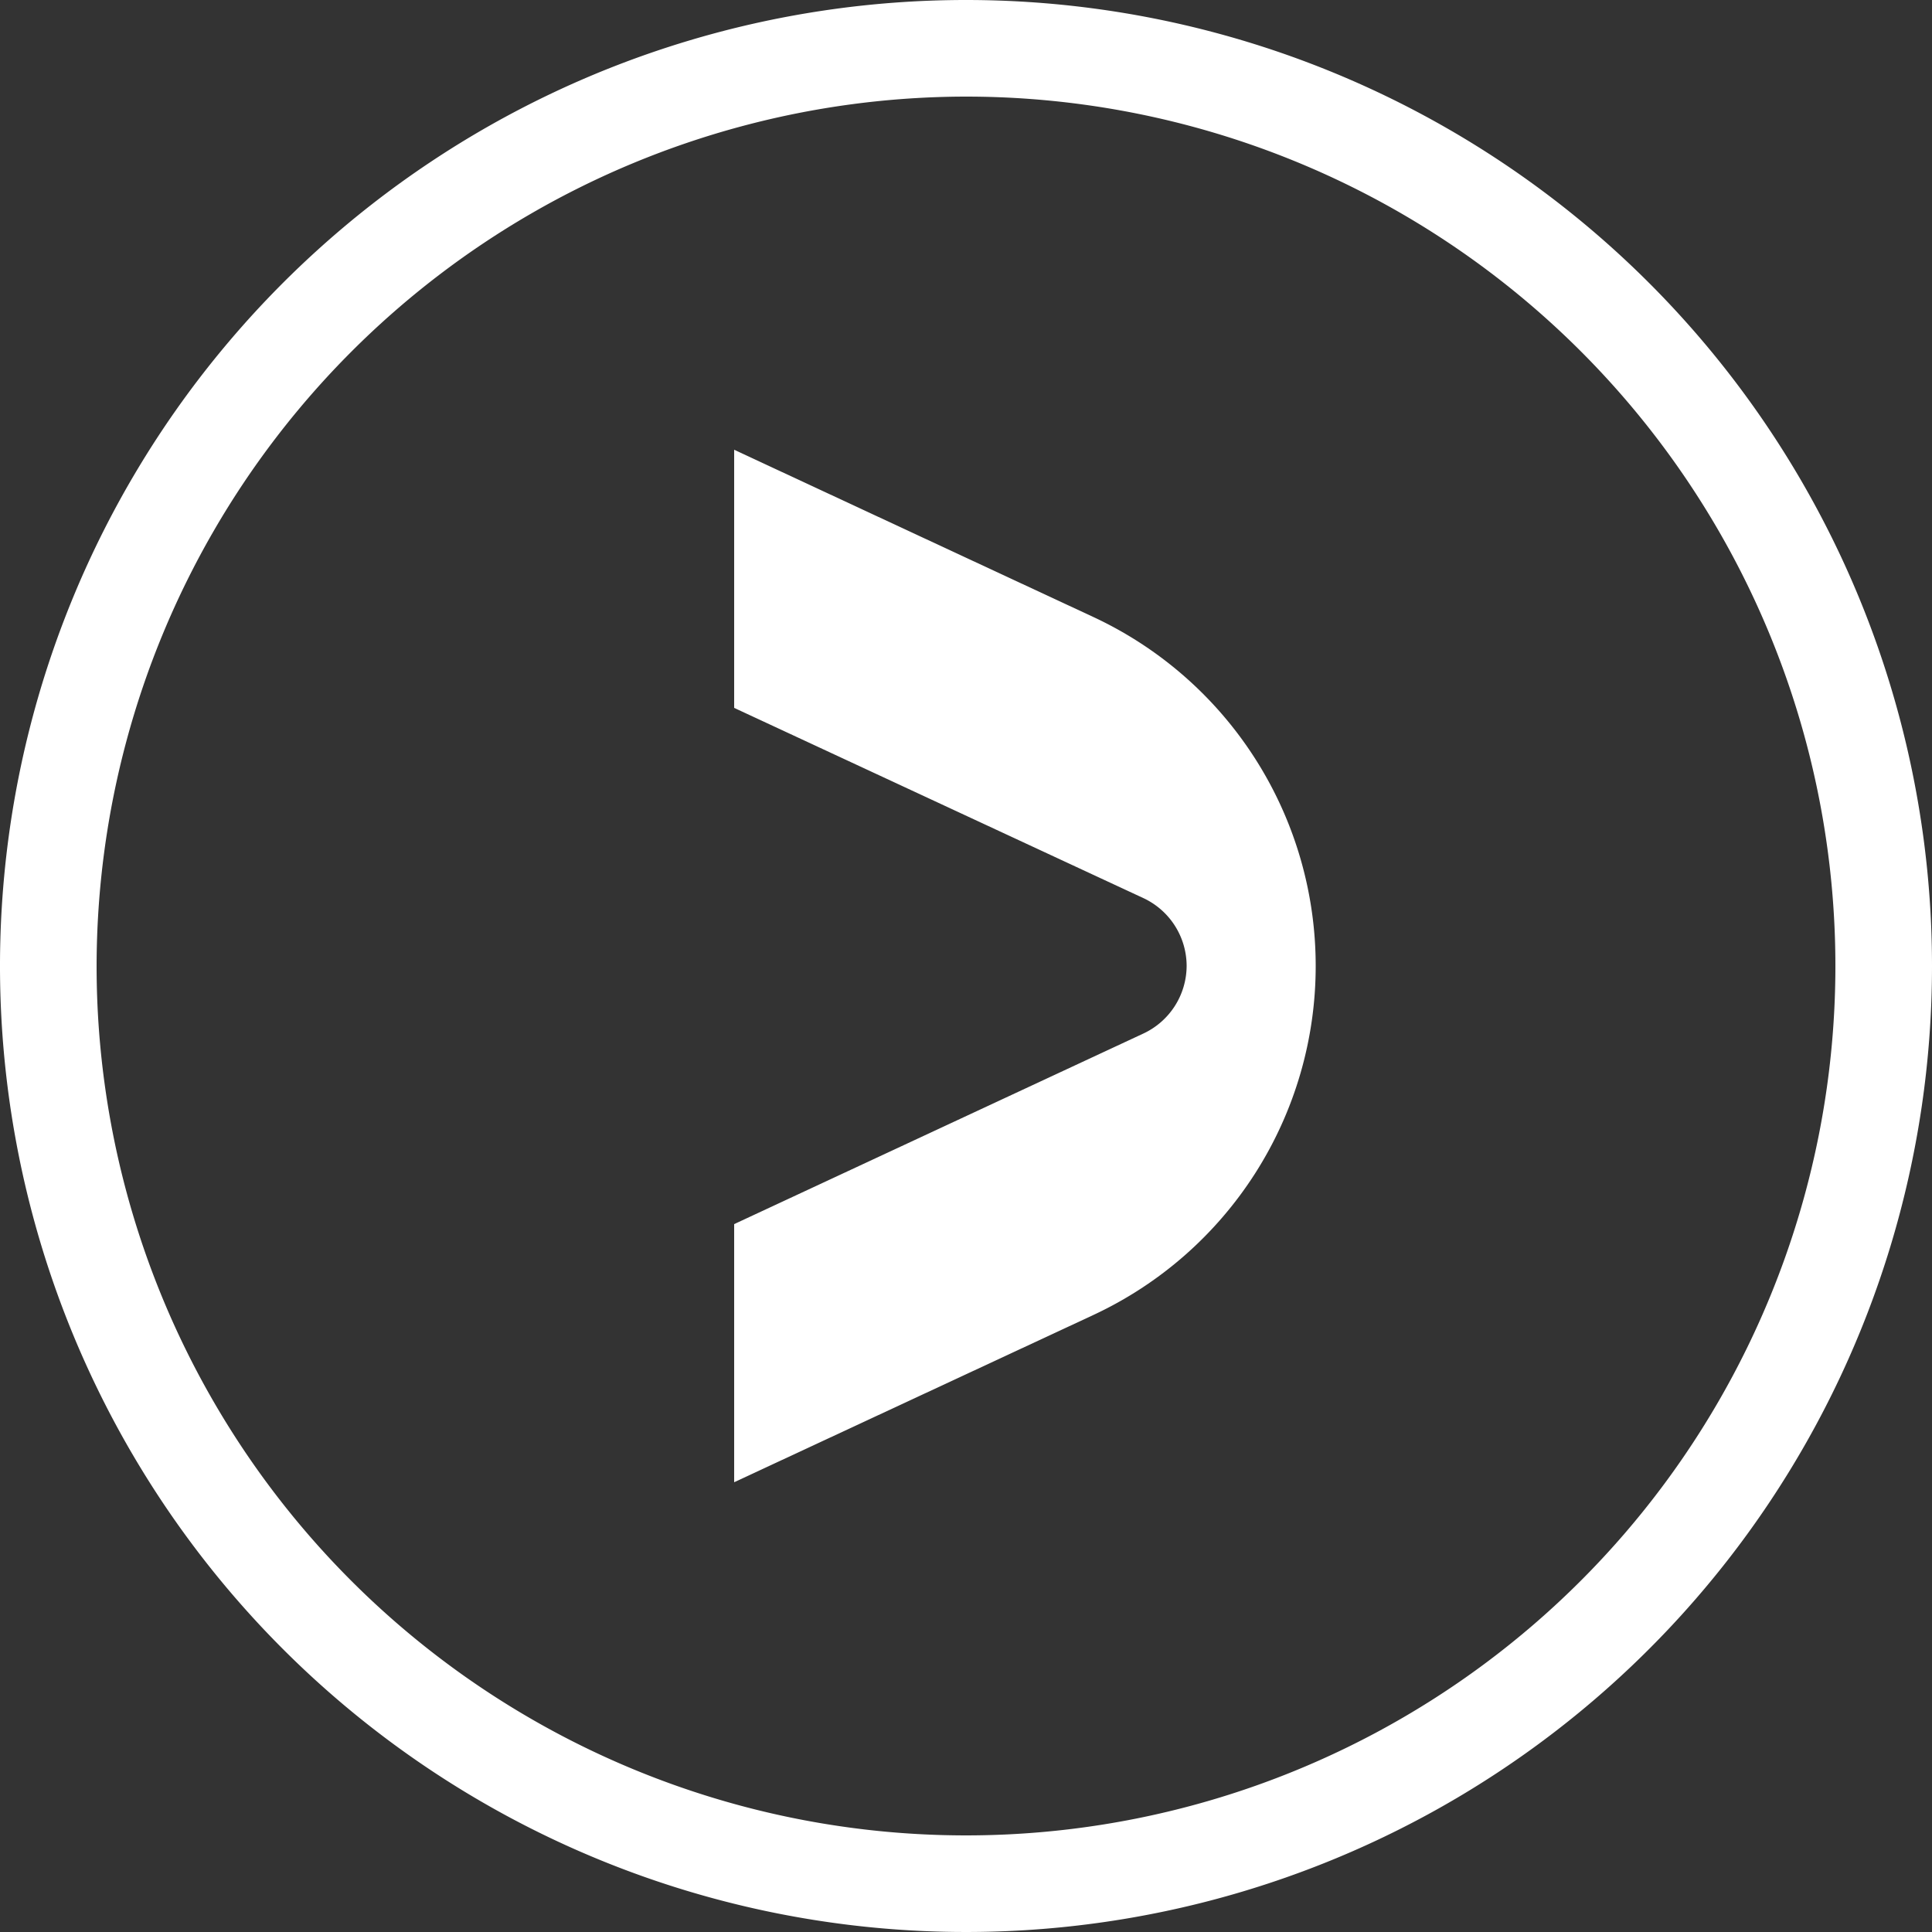
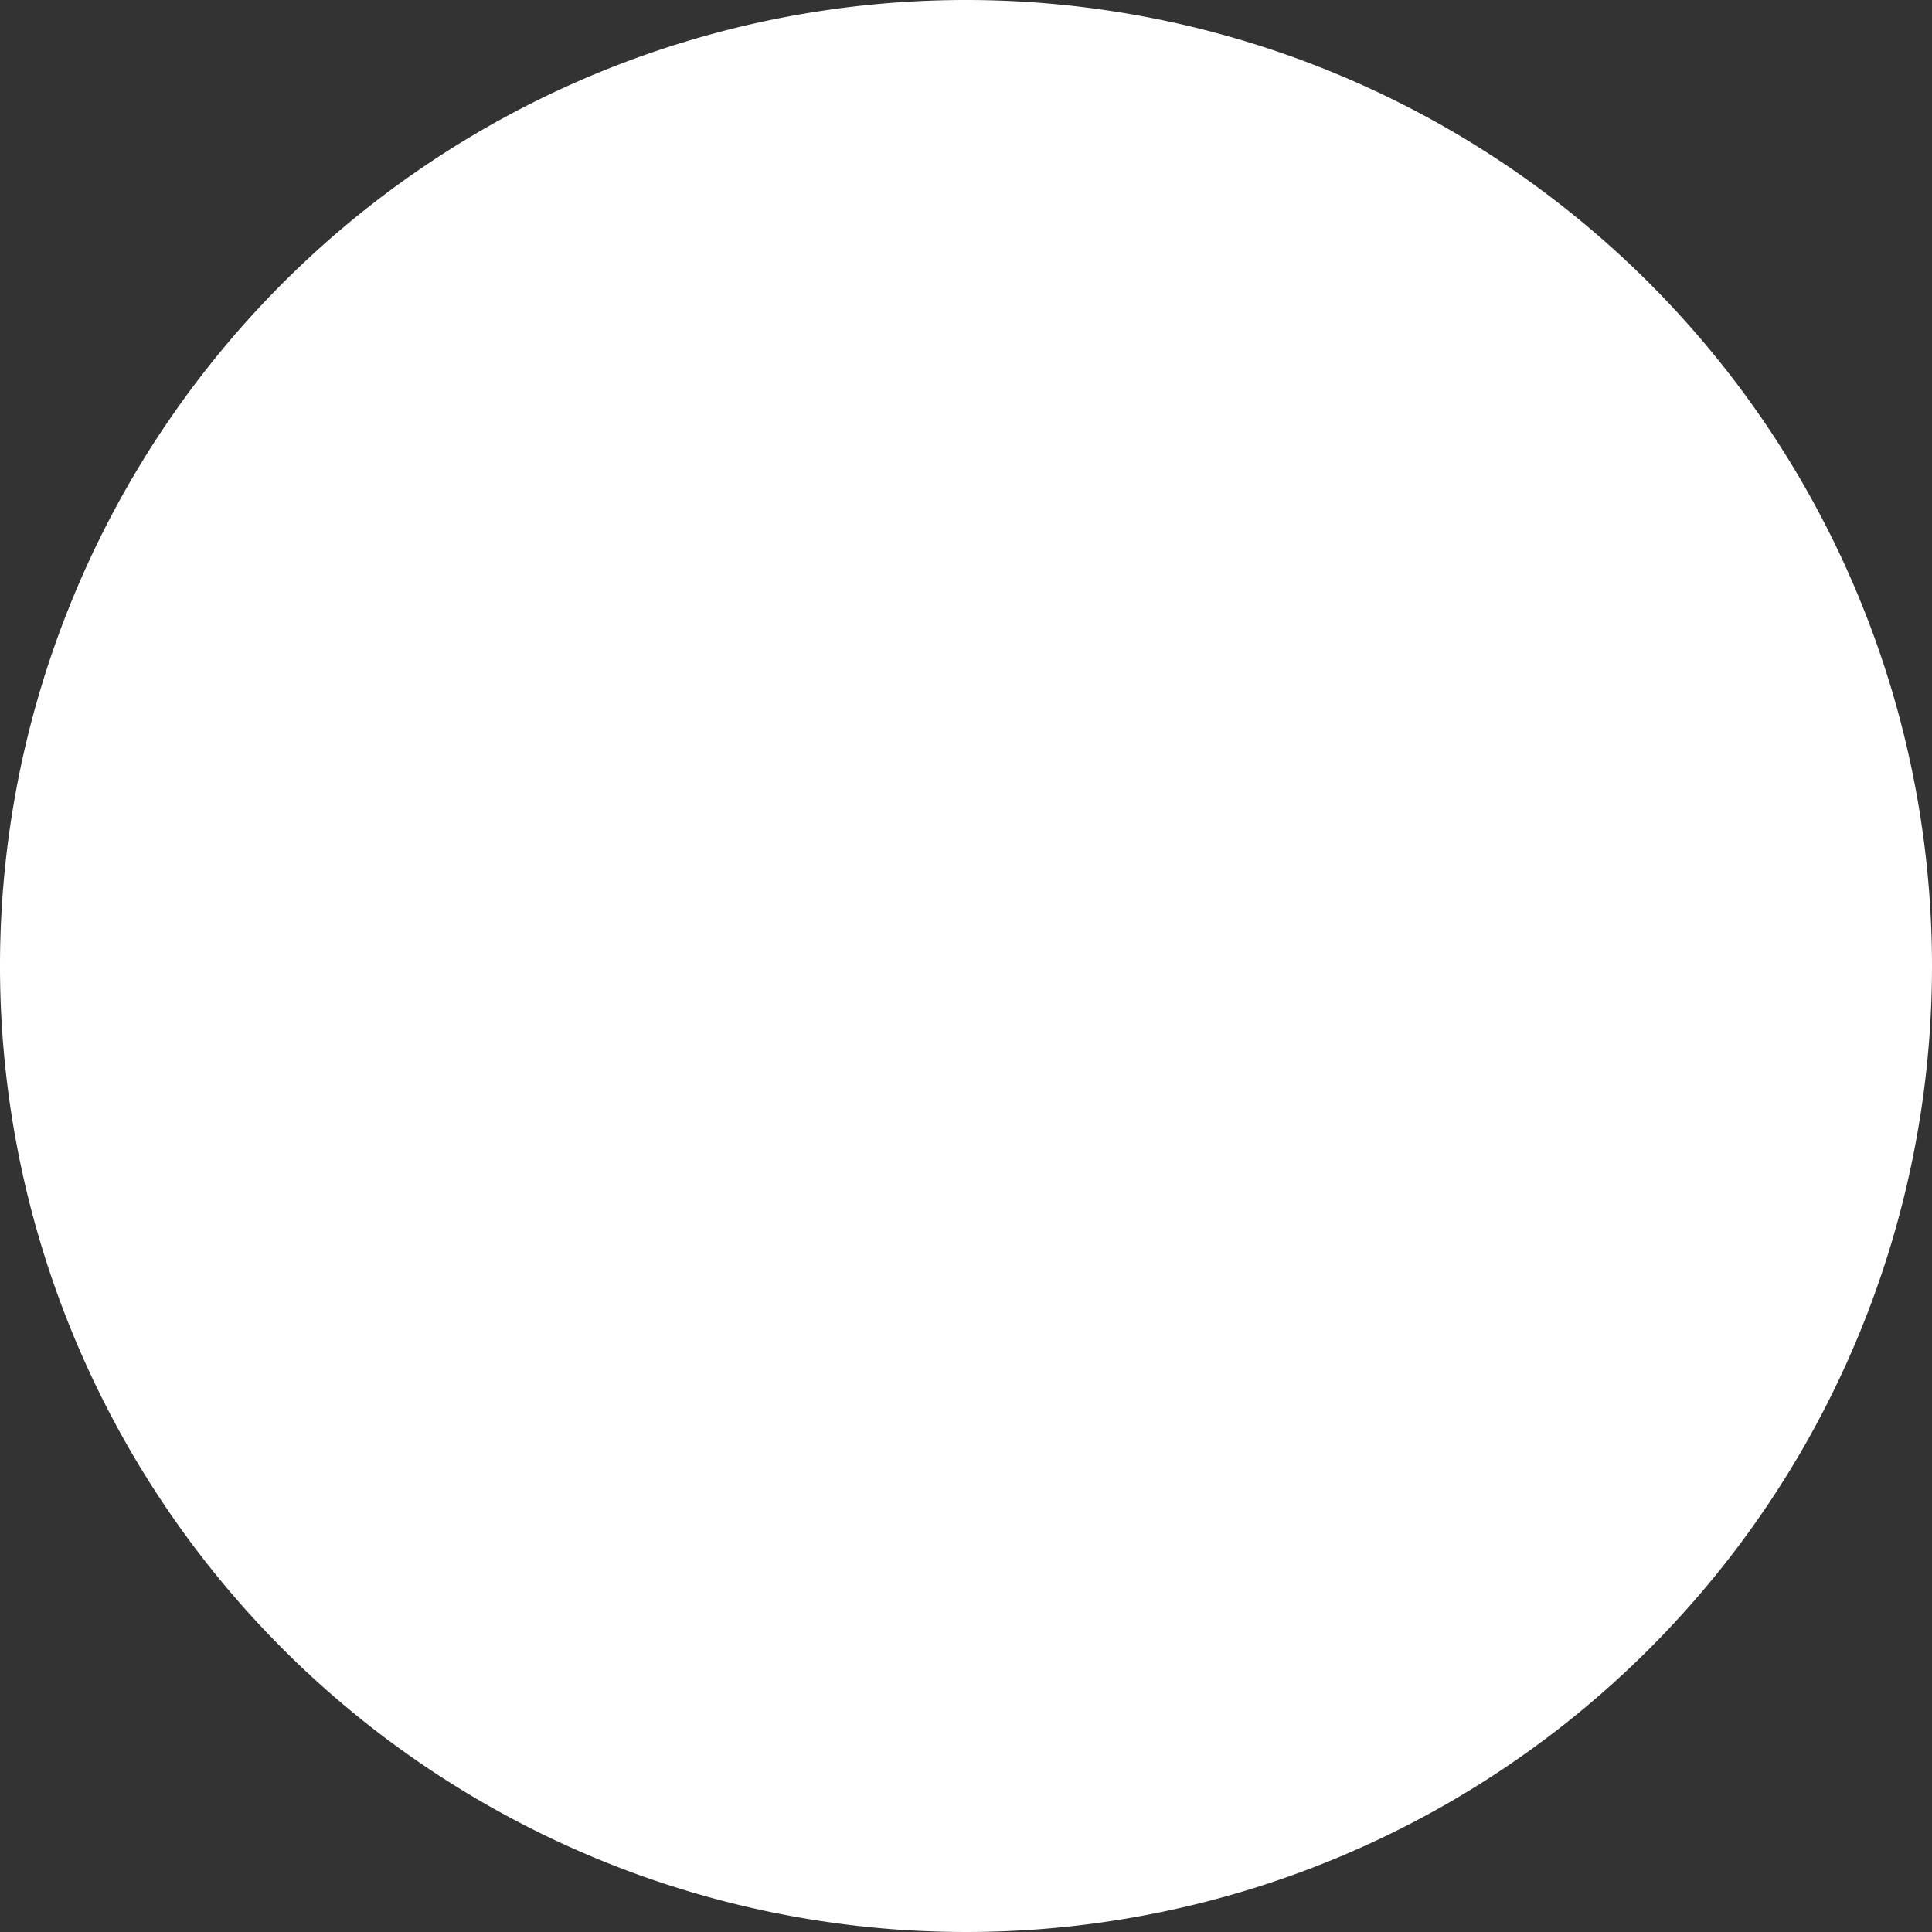
<svg xmlns="http://www.w3.org/2000/svg" id="Layer_1" data-name="Layer 1" viewBox="0 0 100 100" width="100" height="100">
  <rect x="0" y="0" width="100" height="100" fill="#333333" stroke="none" />
  <defs>
    <style>.cls-1{fill:#fff;}</style>
  </defs>
-   <path class="cls-1" d="M50,5A45,45,0,1,1,5,50,45.05,45.05,0,0,1,50,5m0-5a50,50,0,1,0,50,50A50,50,0,0,0,50,0Z" />
-   <path class="cls-1" d="M38,76.72V63.36l21.15-9.85A3.88,3.88,0,0,0,61.42,50h0a3.88,3.88,0,0,0-2.23-3.51L38,36.64V23.28L56.6,31.94A19.92,19.92,0,0,1,68.1,50h0A19.92,19.92,0,0,1,56.6,68.06Z" />
+   <path class="cls-1" d="M50,5m0-5a50,50,0,1,0,50,50A50,50,0,0,0,50,0Z" />
</svg>